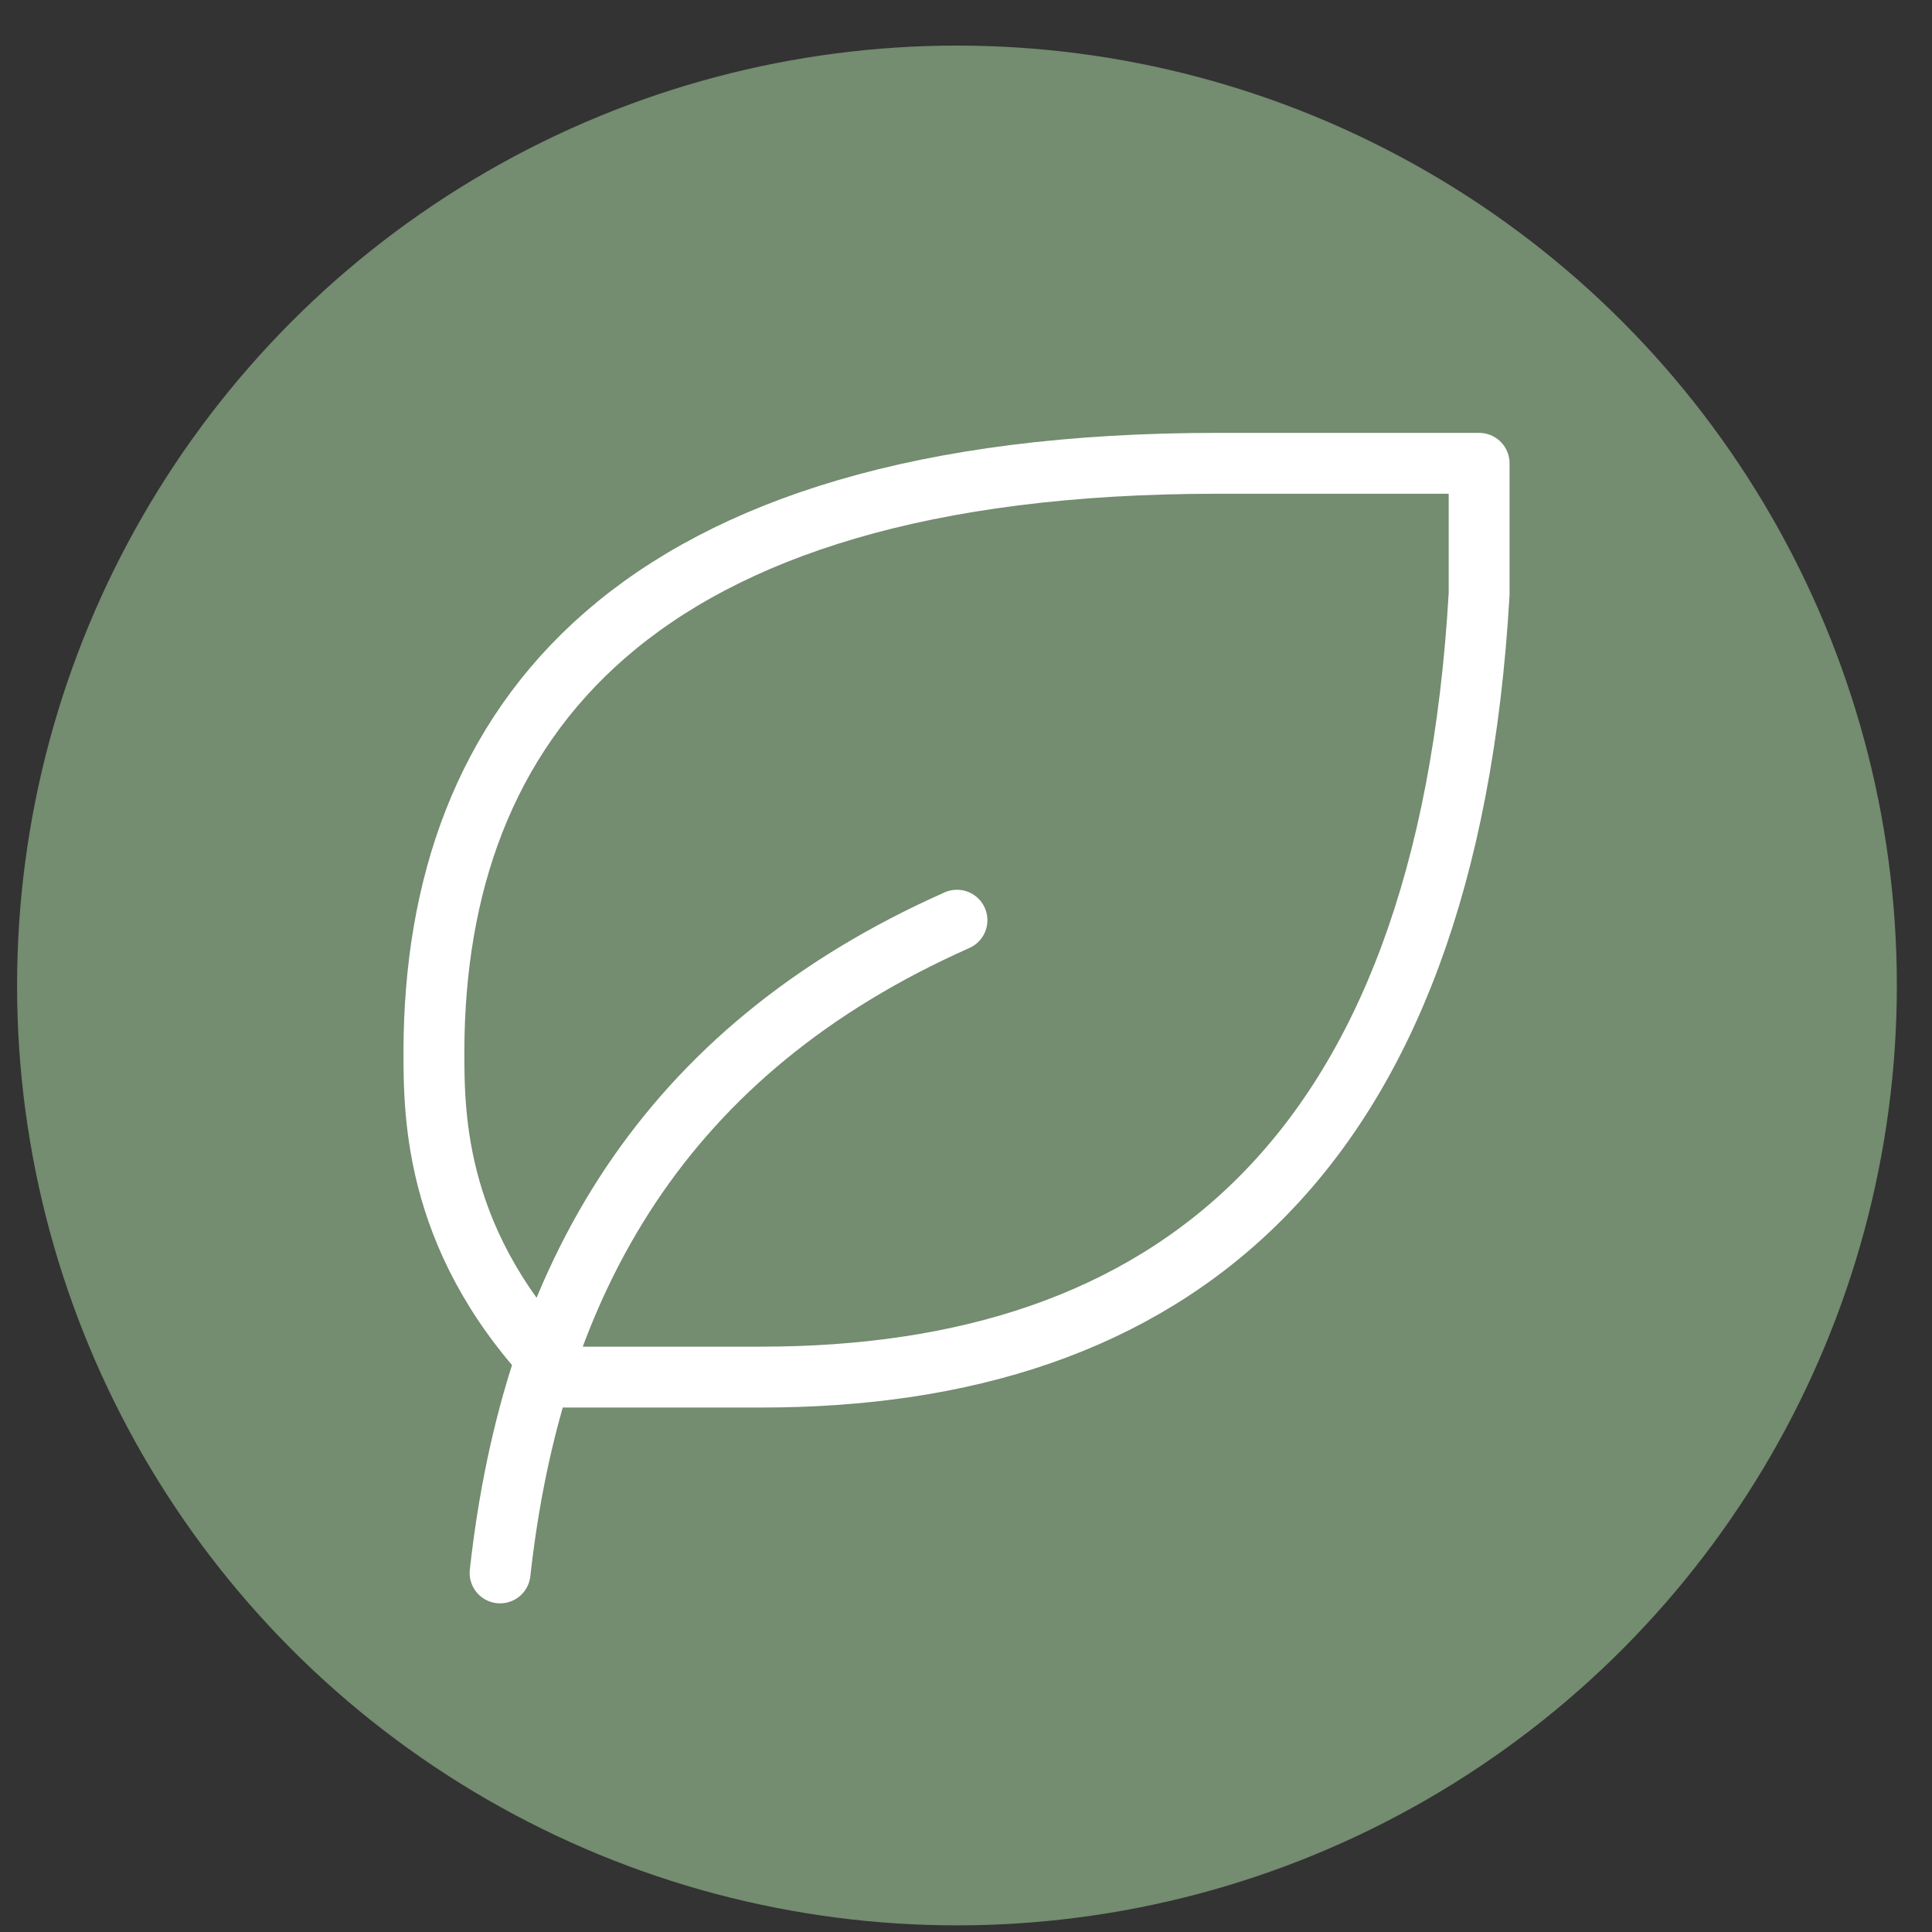
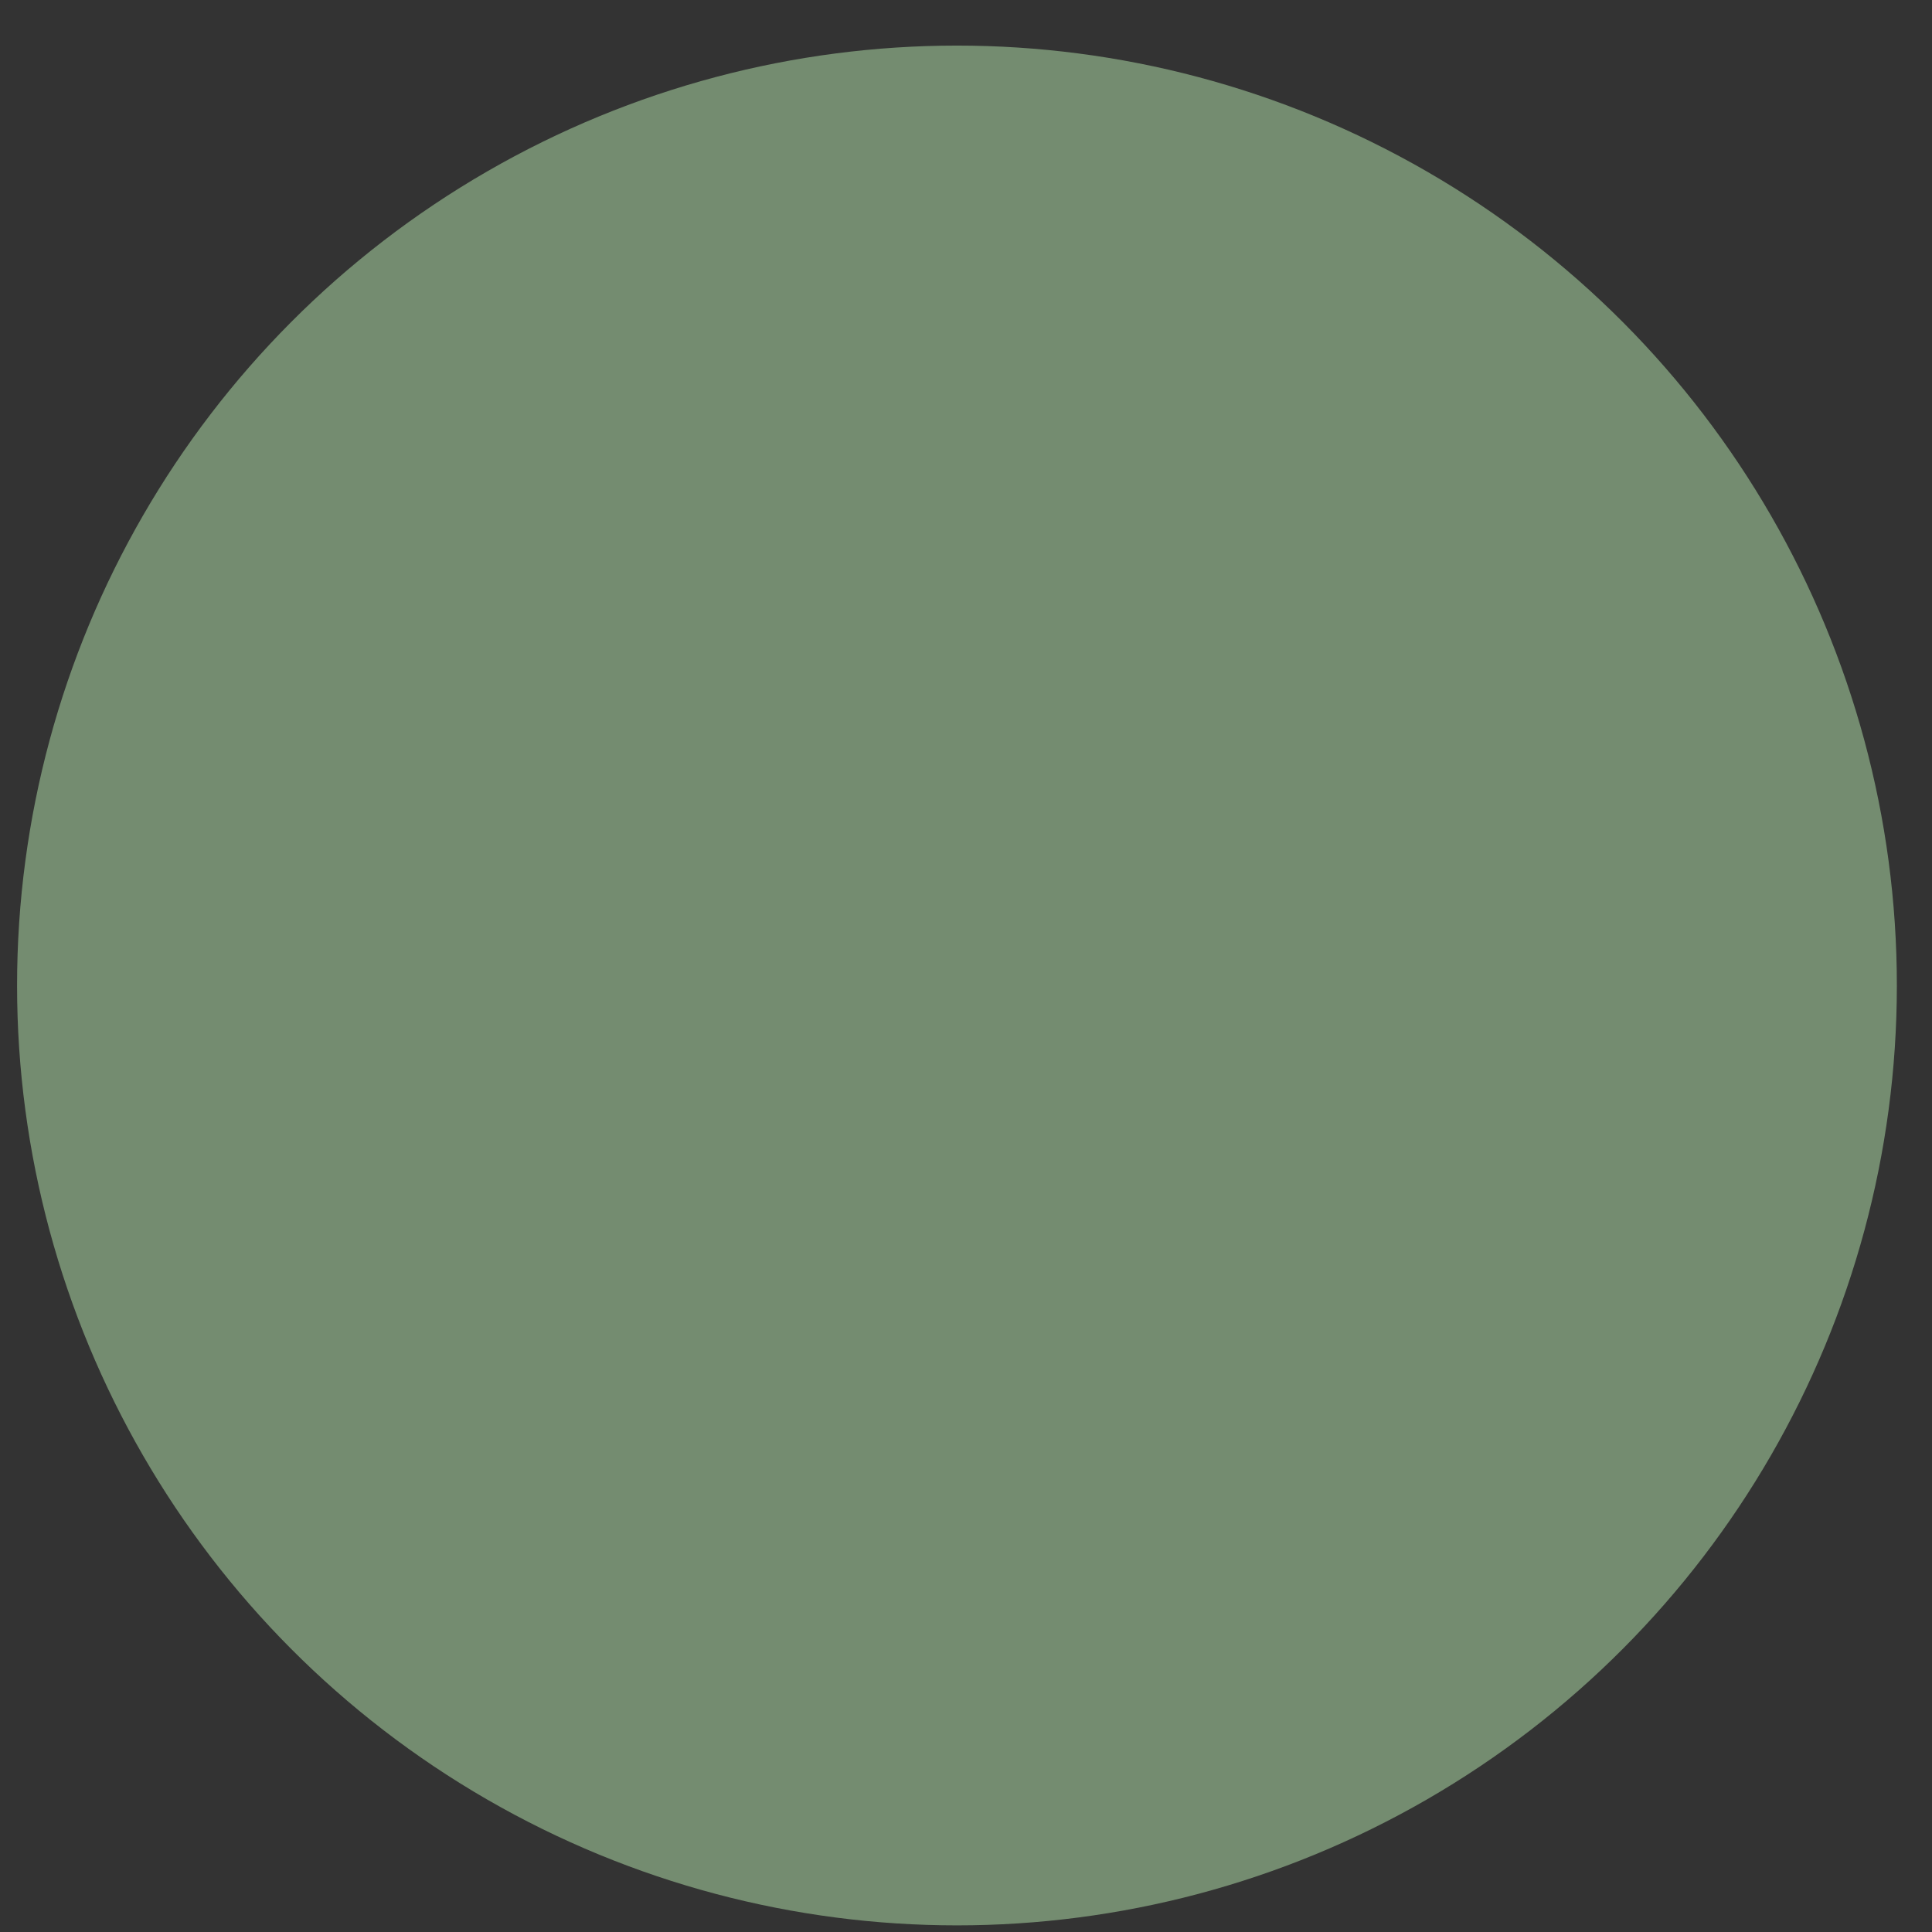
<svg xmlns="http://www.w3.org/2000/svg" width="37" height="37" viewBox="0 0 37 37" fill="none">
  <rect x="0" y="0" width="37" height="37" fill="#333333" stroke="none" />
  <circle cx="18.327" cy="18.873" r="18" fill="#748C70" />
-   <path d="M9.577 30.123C10.202 24.498 12.702 20.123 18.327 17.623M14.577 26.373C22.35 26.373 27.702 22.263 28.327 11.373V8.873H23.31C12.06 8.873 8.327 13.873 8.31 20.123C8.31 21.373 8.31 23.873 10.81 26.373H14.577Z" stroke="white" stroke-width="1.166" stroke-linecap="round" stroke-linejoin="round" />
</svg>